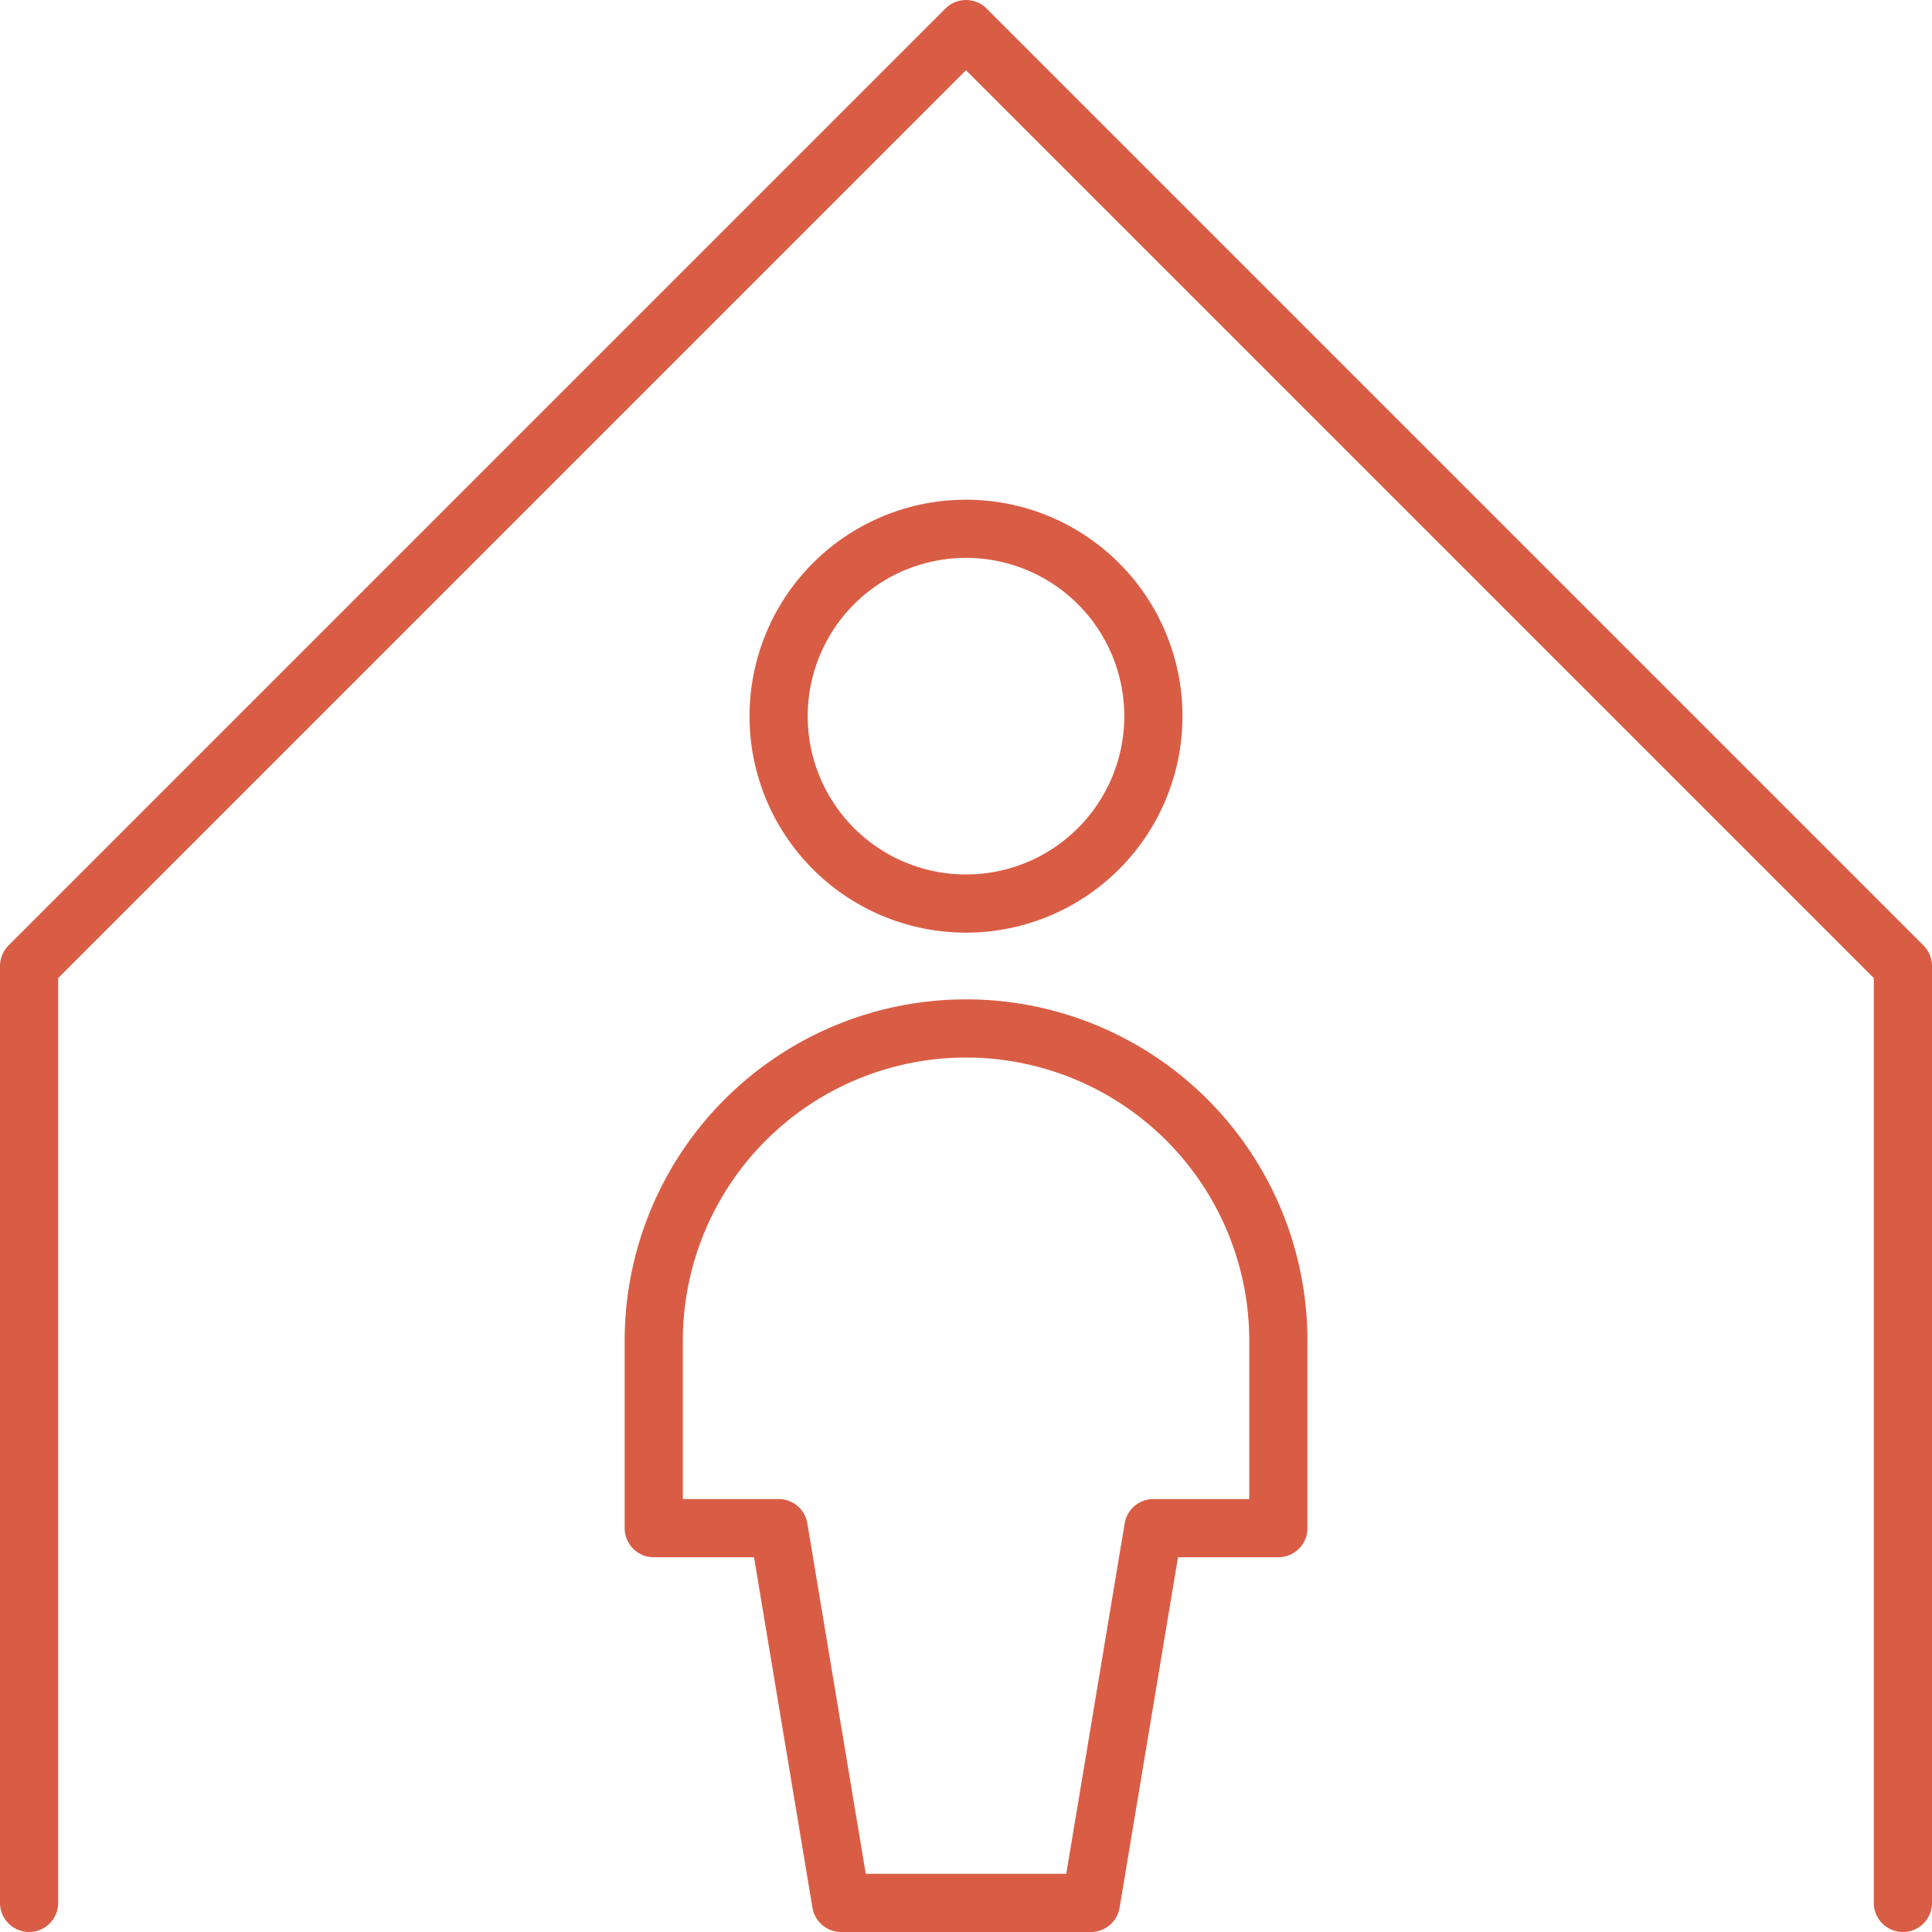
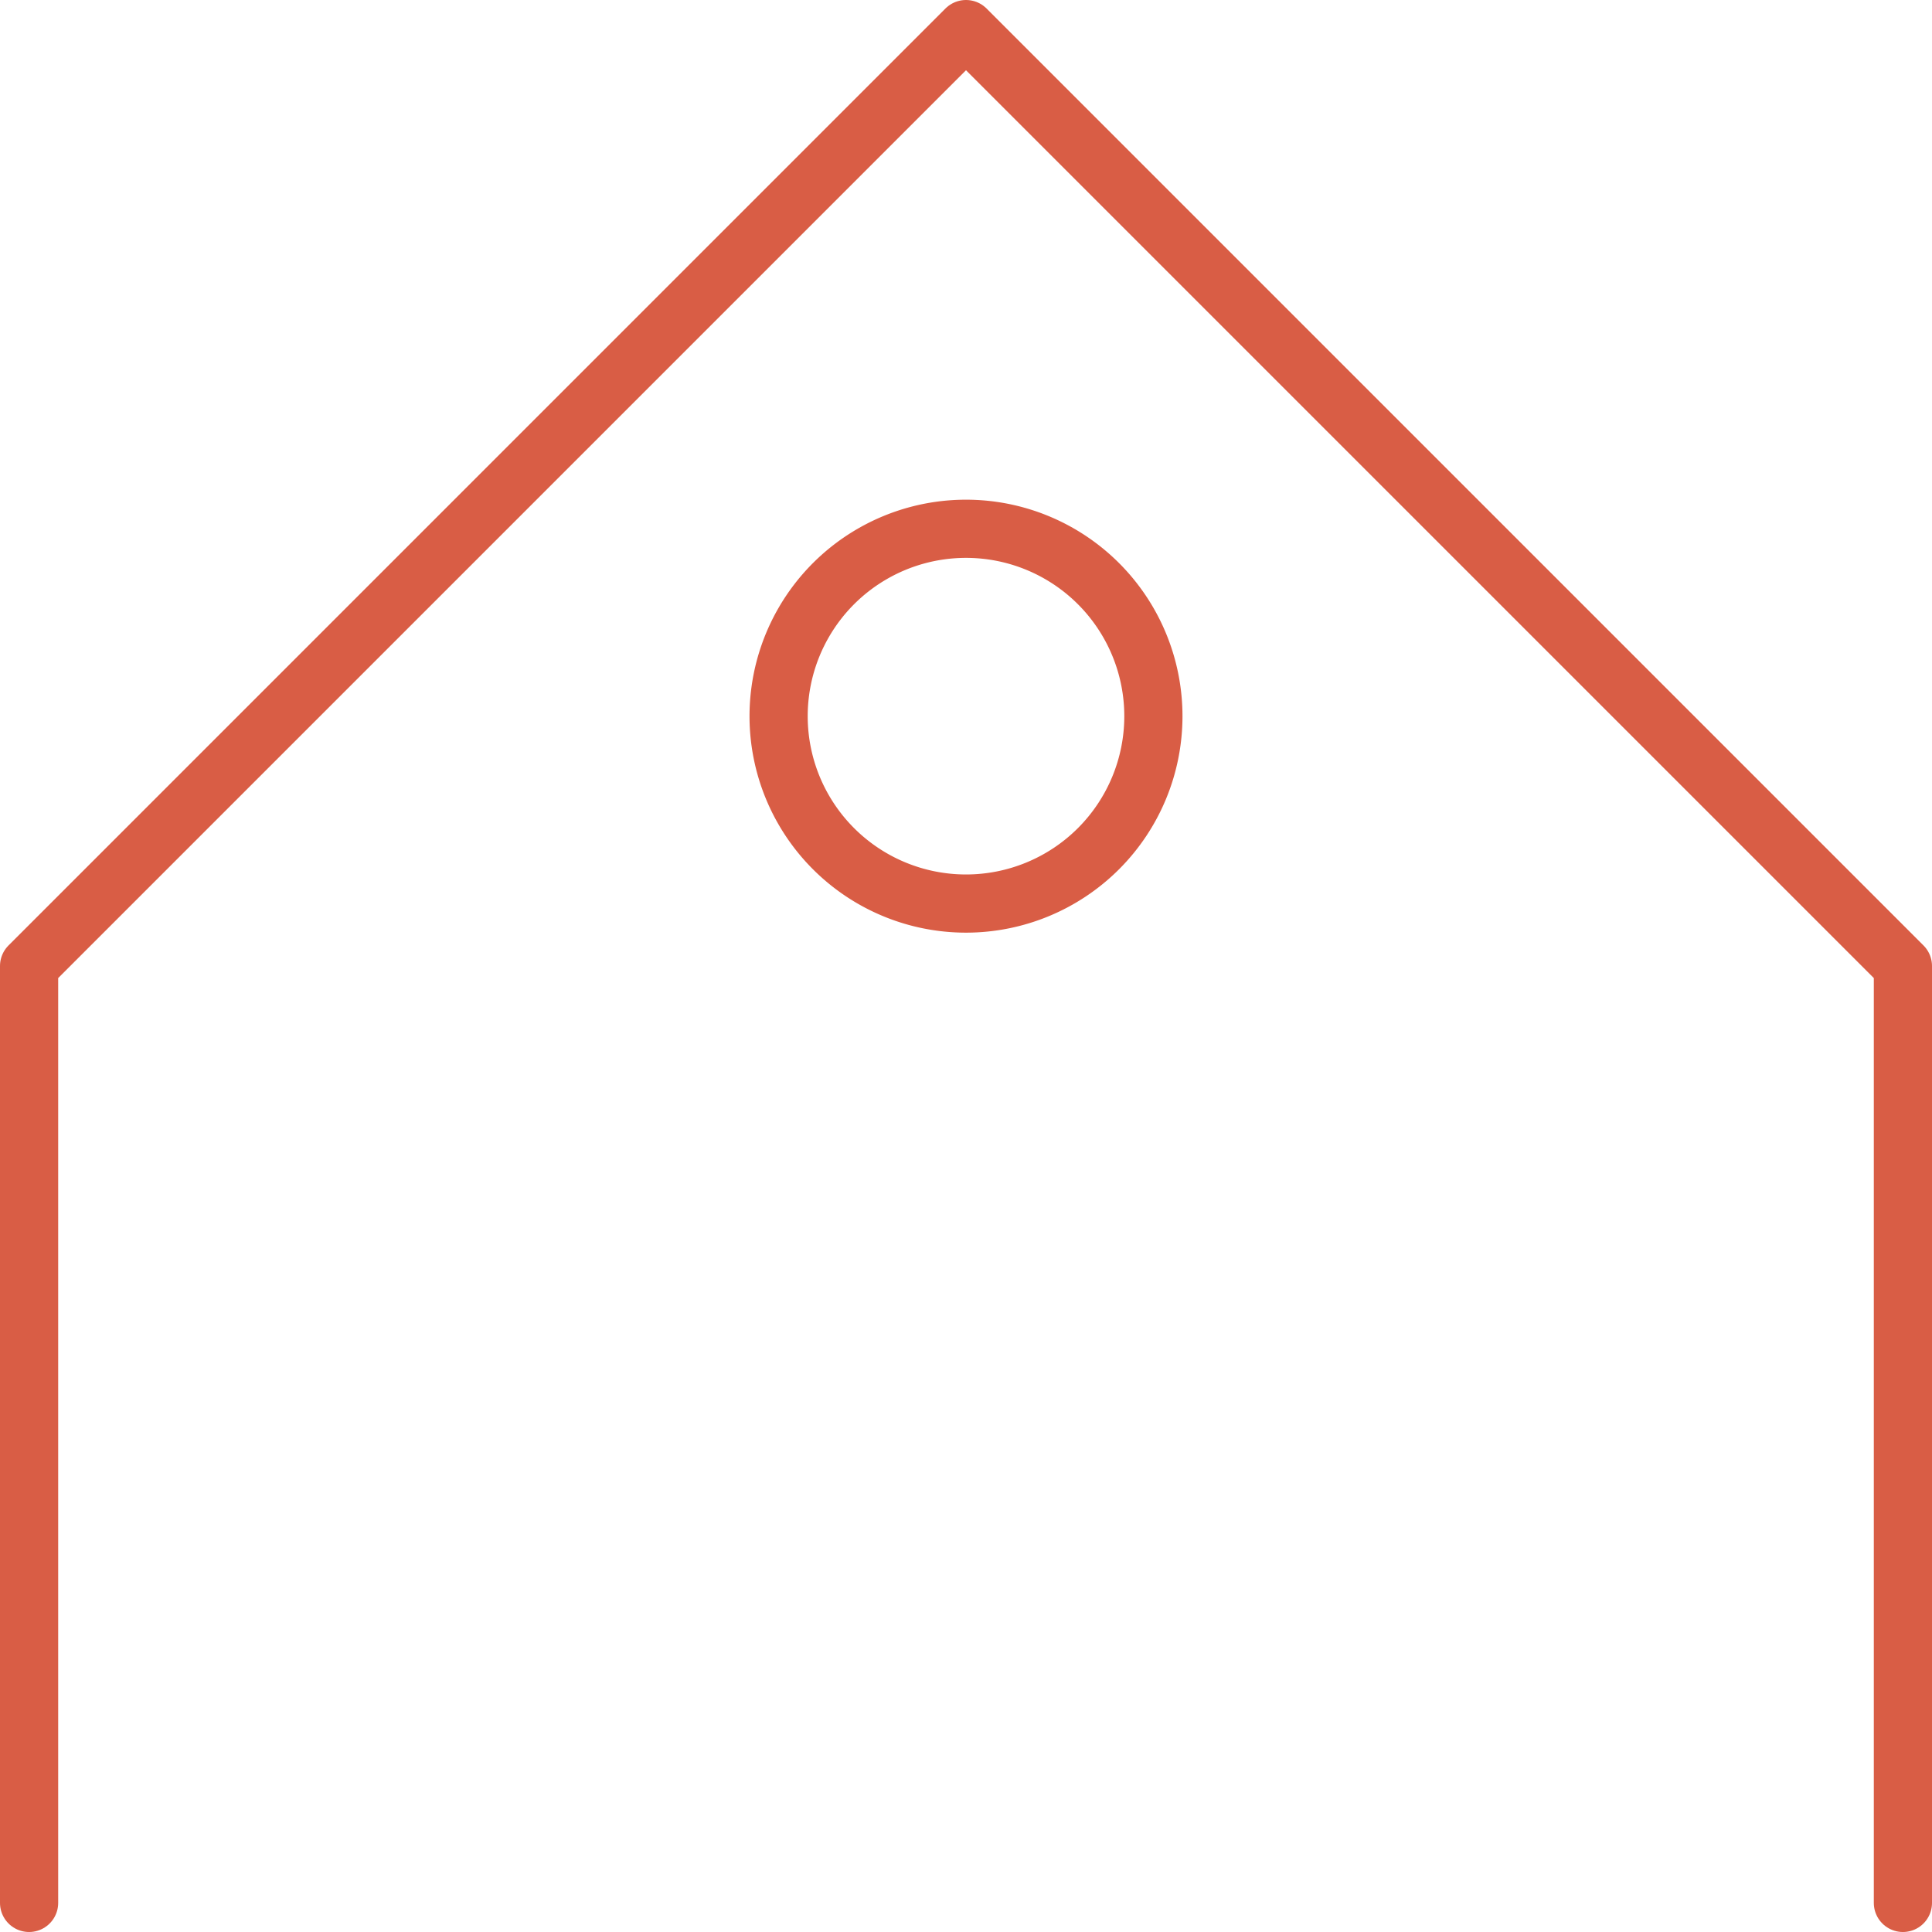
<svg xmlns="http://www.w3.org/2000/svg" width="116.216" height="116.216" viewBox="0 0 116.216 116.216">
  <g id="Icon_179" transform="translate(-2.625 -2.625)">
    <path id="Pfad_23941" data-name="Pfad 23941" d="M117.091,117.091V60.733L60.733,4.375,4.375,60.733v56.358" fill="none" stroke="#d95d45" stroke-linecap="round" stroke-linejoin="round" stroke-width="3.5" />
    <path id="Pfad_23942" data-name="Pfad 23942" d="M56.875,50.647A11.272,11.272,0,1,0,68.147,39.375,11.272,11.272,0,0,0,56.875,50.647Z" transform="translate(-7.414 -4.942)" fill="none" stroke="#d95d45" stroke-linecap="round" stroke-linejoin="round" stroke-width="3.5" />
-     <path id="Pfad_23943" data-name="Pfad 23943" d="M74.425,126.976l3.757-22.543H85.7V93.161a18.786,18.786,0,1,0-37.572,0v11.272h7.514L59.4,126.976Z" transform="translate(-6.178 -9.885)" fill="none" stroke="#d95d45" stroke-linecap="round" stroke-linejoin="round" stroke-width="3.5" />
  </g>
</svg>